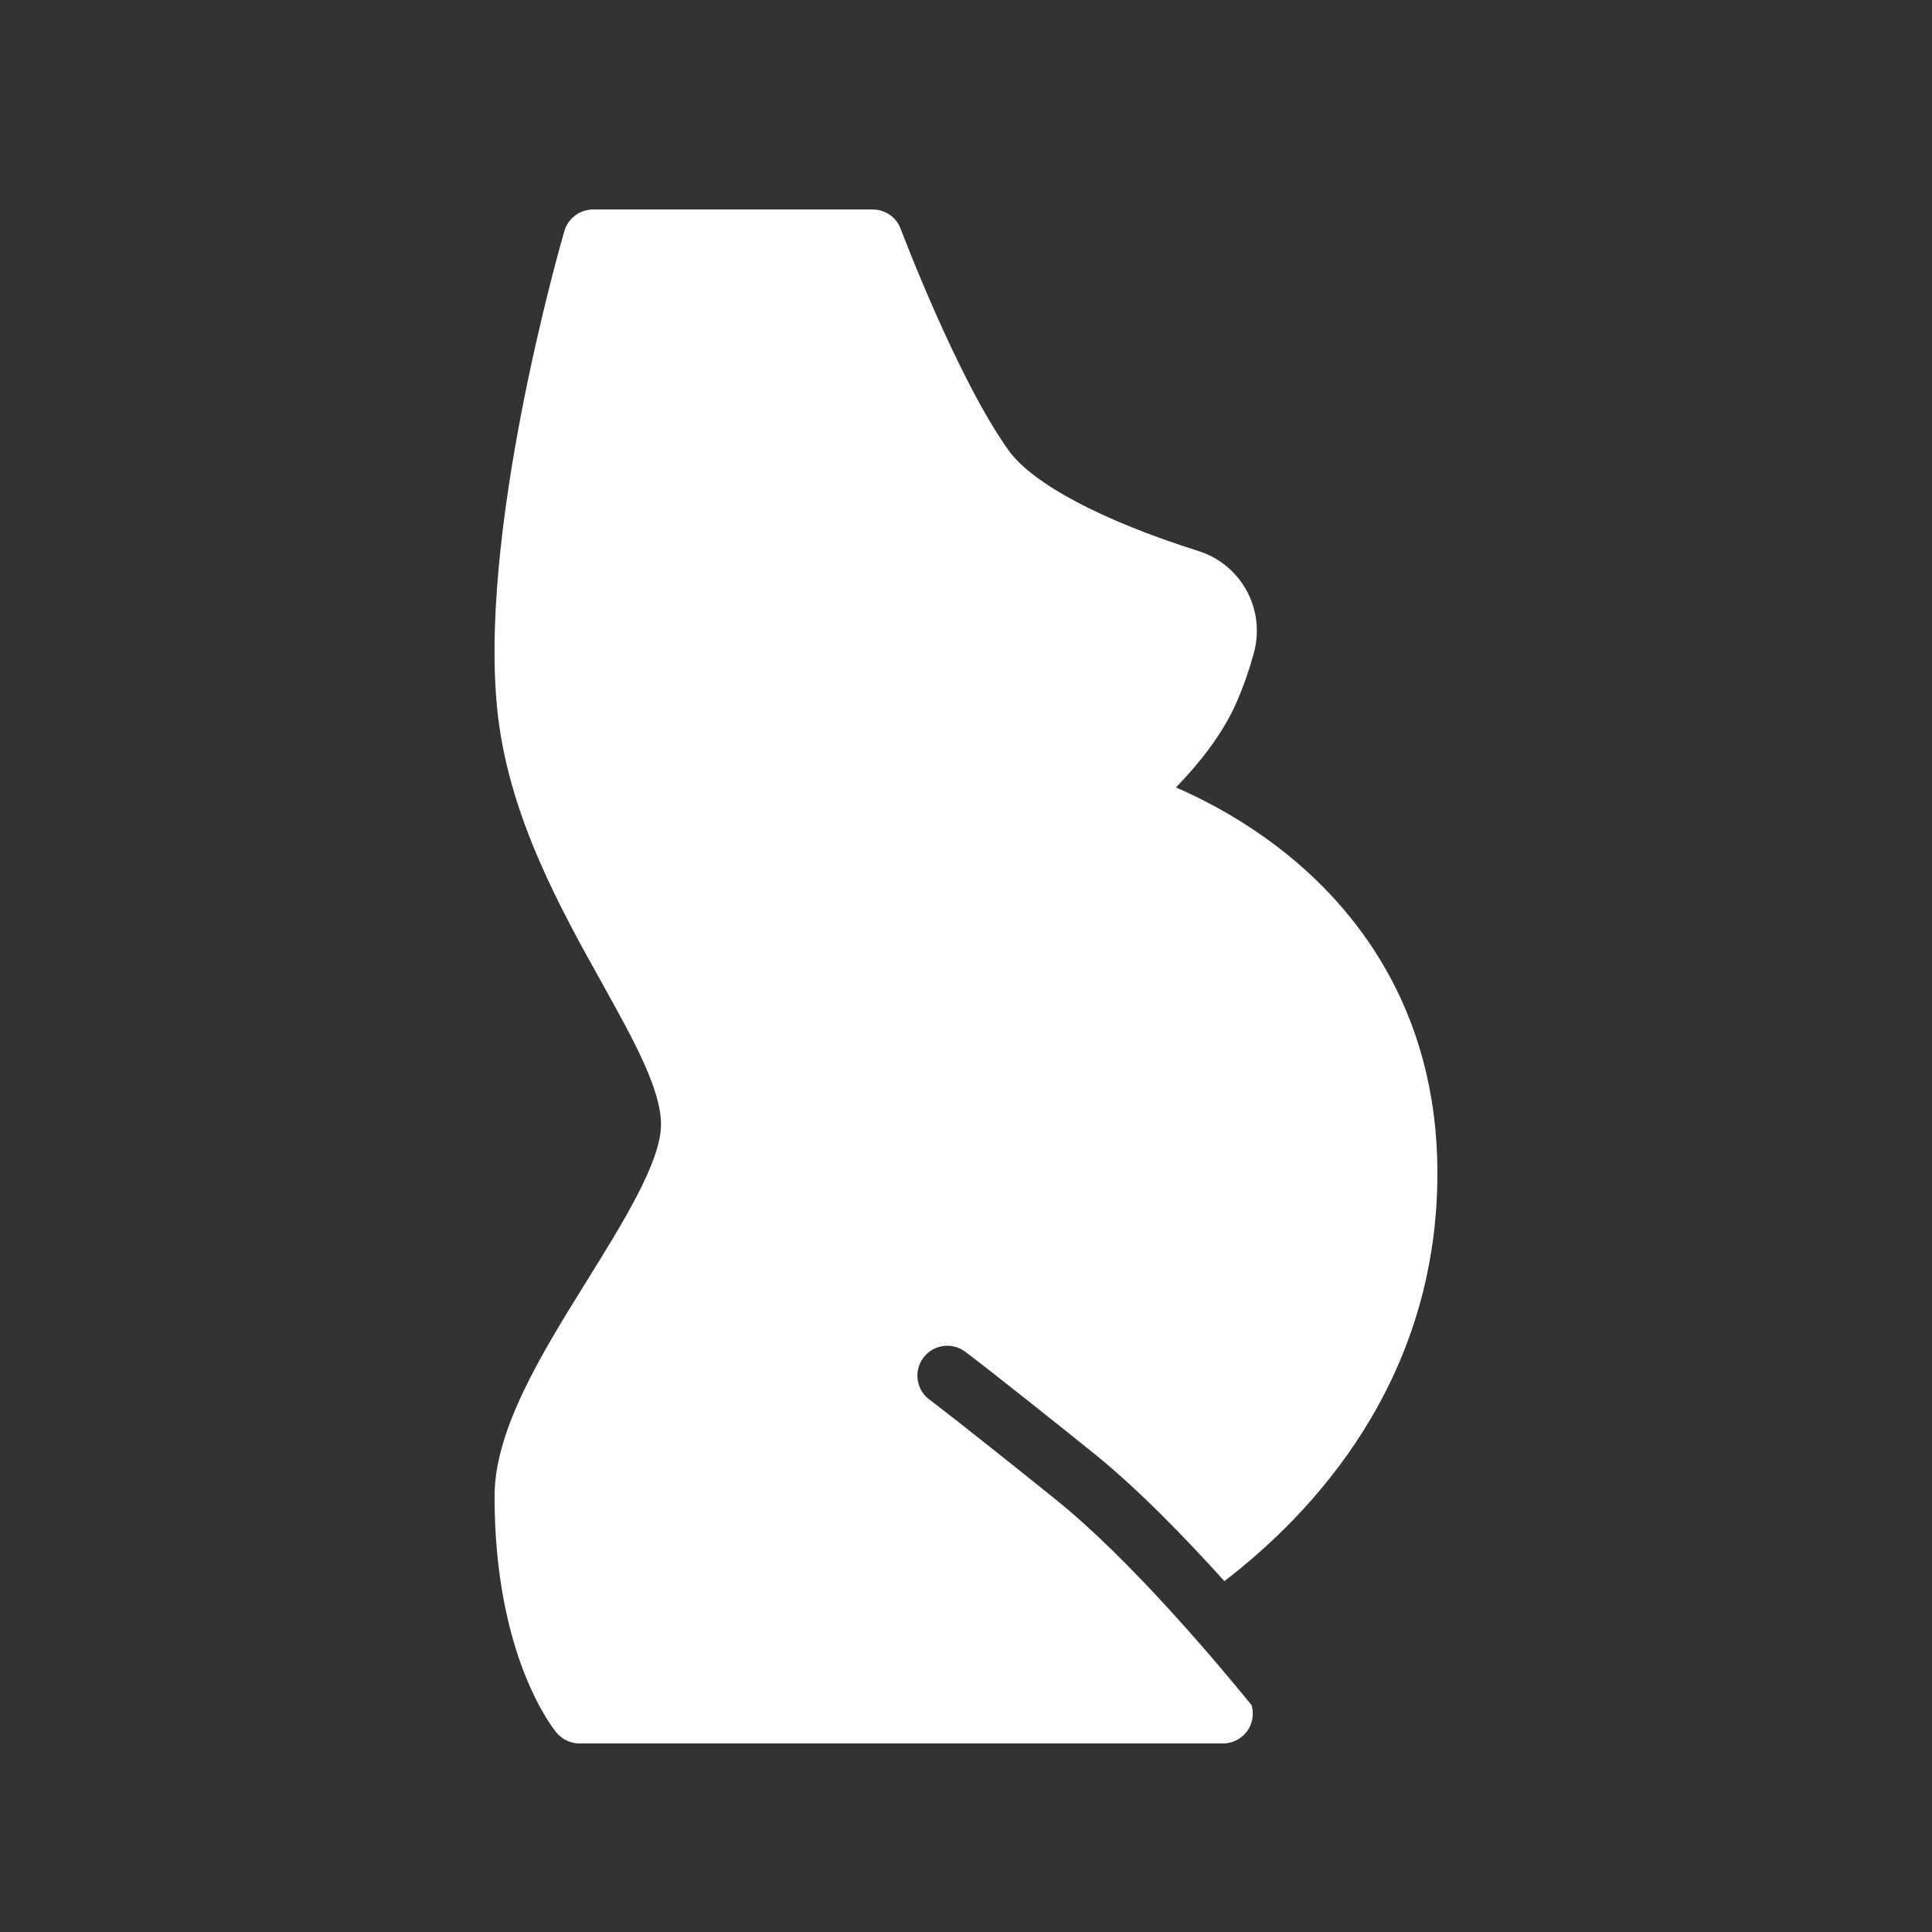
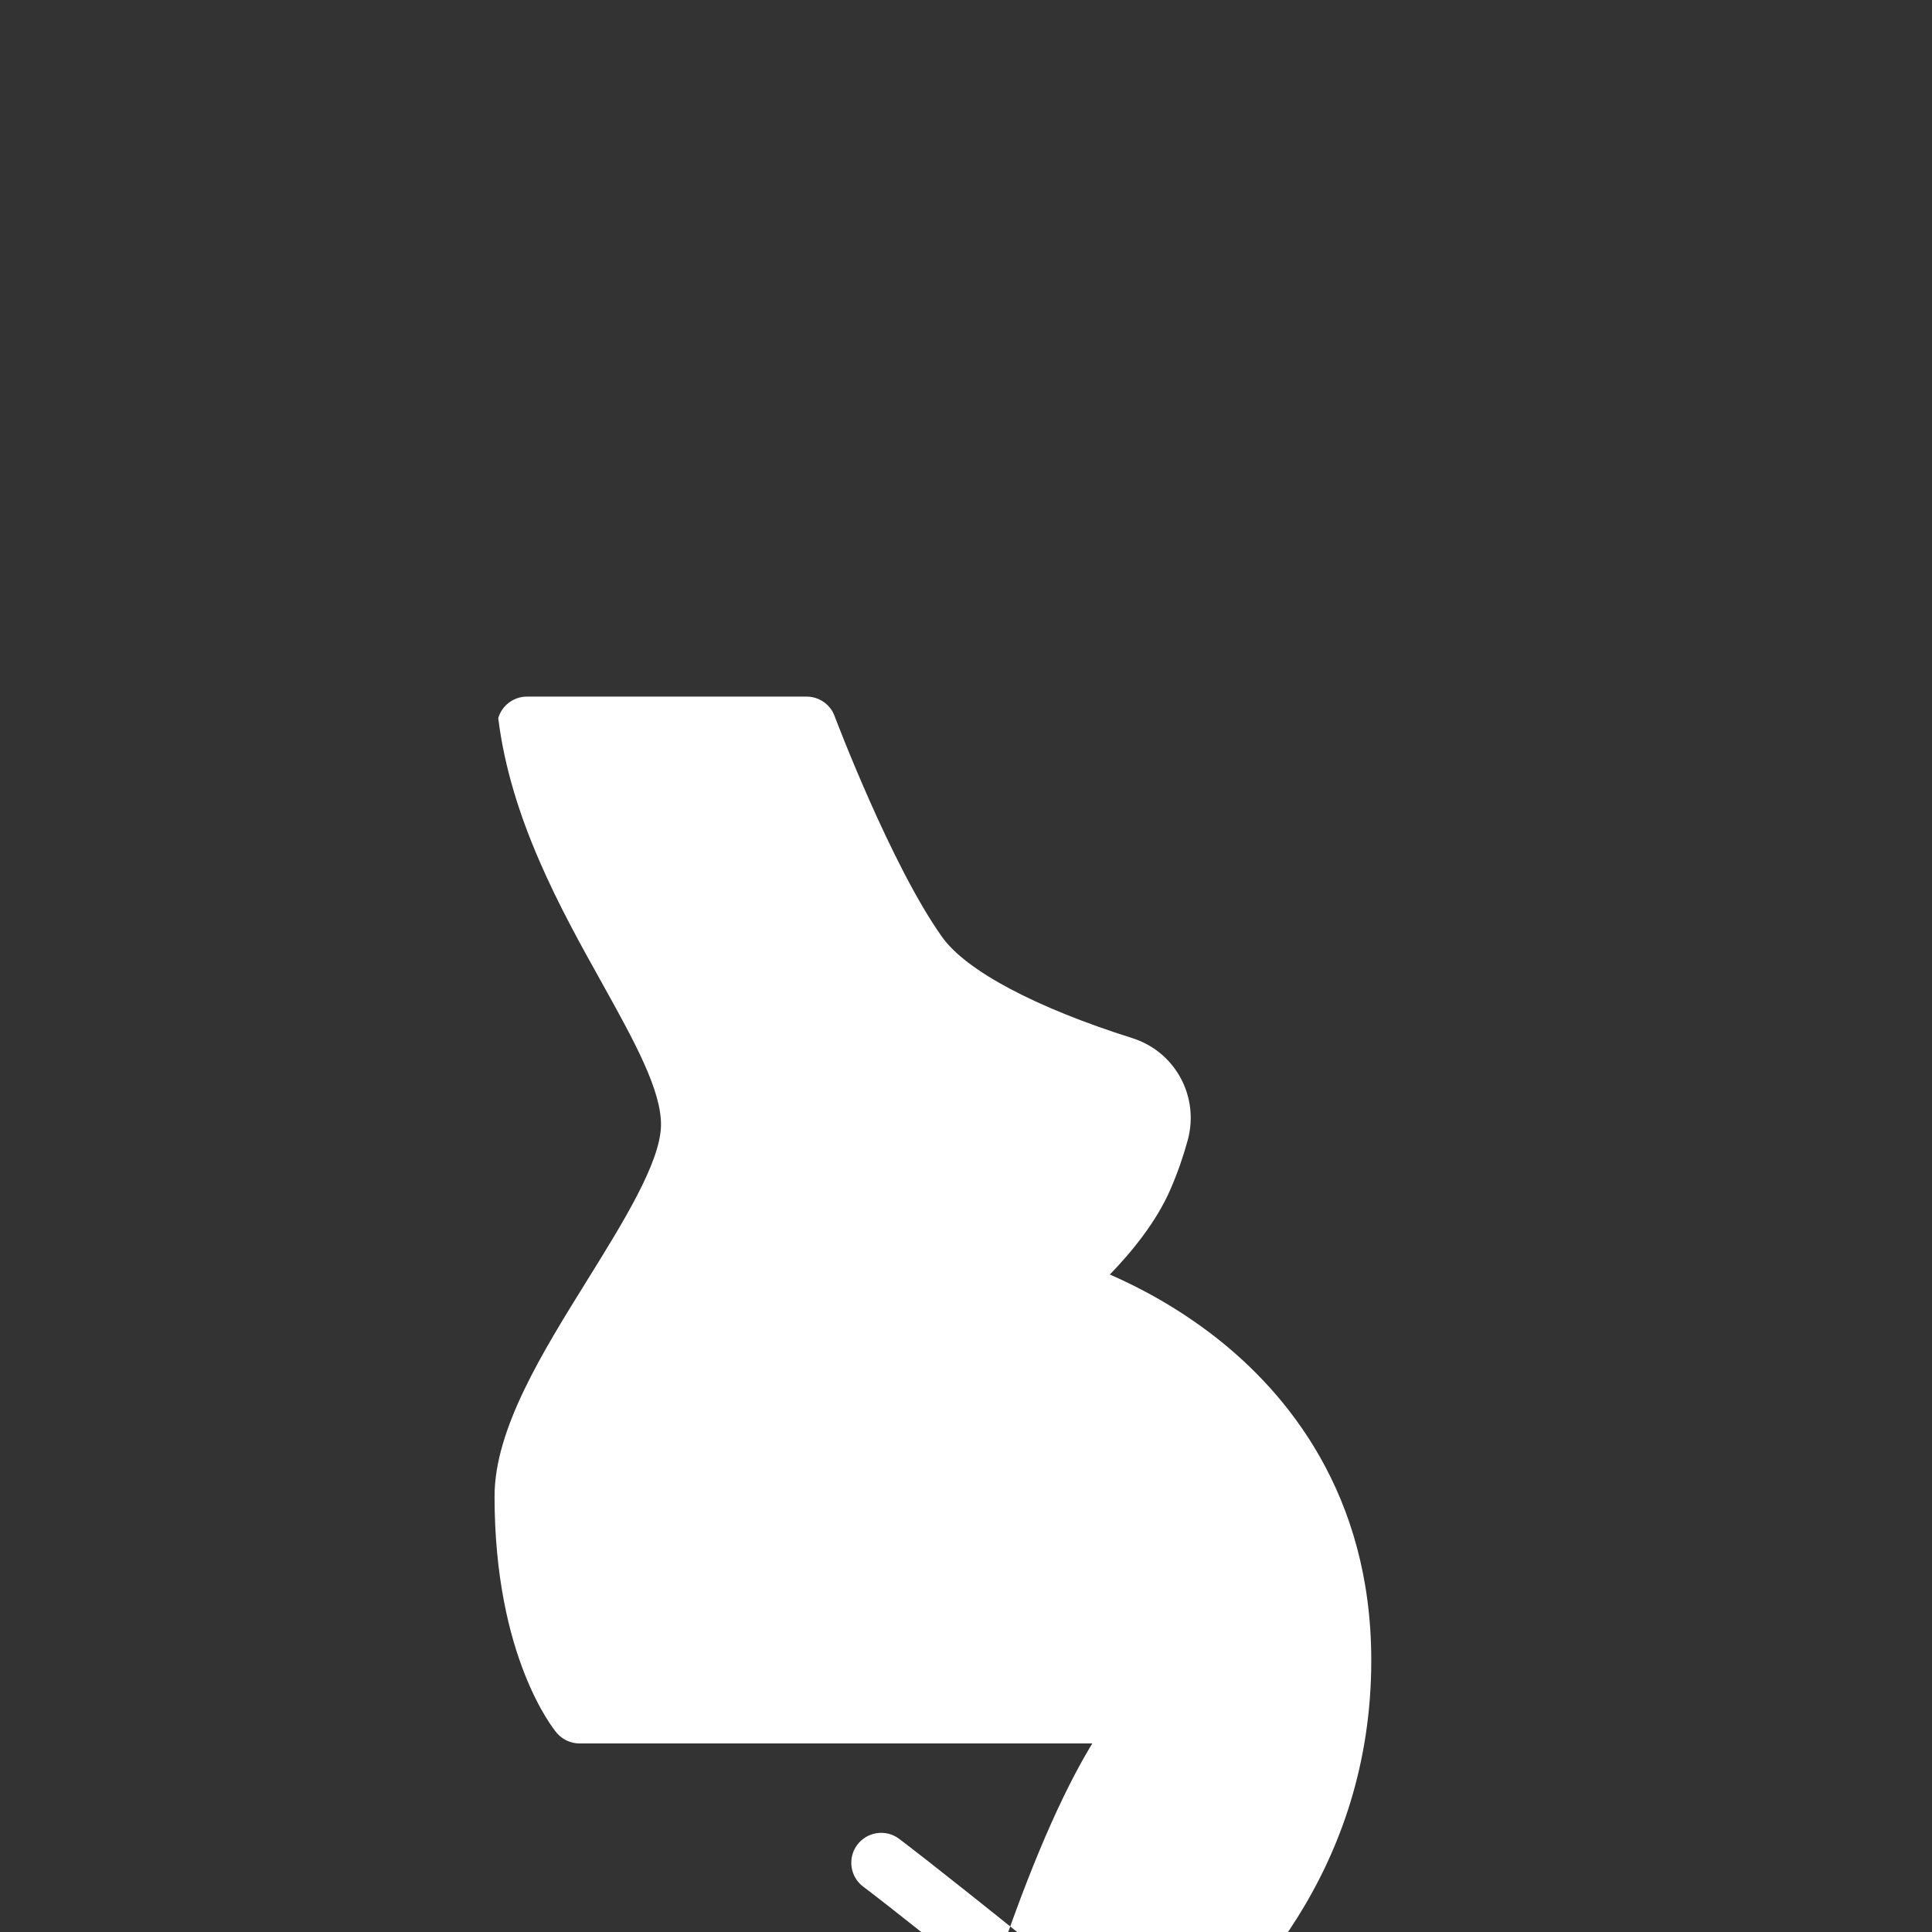
<svg xmlns="http://www.w3.org/2000/svg" version="1.1" id="Layer_1" x="0px" y="0px" width="100px" height="100px" viewBox="0 0 100 100" enable-background="new 0 0 100 100" xml:space="preserve">
  <rect x="0" y="0" width="100" height="100" fill="#333333" stroke="none" />
-   <path fill="#FFFFFF" d="M64.784,88.26c0.098,0.346,0.079,0.721-0.072,1.063c-0.25,0.559-0.801,0.918-1.413,0.918H29.997  c-0.454,0-0.887-0.202-1.179-0.545c-0.132-0.155-3.22-3.887-3.22-12.246c0-3.469,2.447-7.405,4.815-11.217  c1.837-2.959,3.74-6.022,3.799-7.938c0.051-1.838-1.4-4.438-3.076-7.454c-2.097-3.759-4.703-8.44-5.347-13.67  c-1.15-9.34,3.235-24.569,3.423-25.212c0.192-0.661,0.799-1.115,1.486-1.115h14.473c0.644,0,1.224,0.398,1.448,1.001  c0.03,0.079,2.917,7.727,5.572,11.448c1.242,1.739,4.826,3.645,9.83,5.225c2.226,0.699,3.492,3.017,2.881,5.277  c-0.23,0.846-0.526,1.698-0.887,2.531c-0.729,1.702-2.037,3.288-3.146,4.431c1.497,0.653,3.49,1.694,5.49,3.259  c3.67,2.873,8.041,8.104,8.041,16.711c0,10.783-6.487,17.633-11.027,21.113c-2.046-2.273-4.495-4.795-6.787-6.639  c-5.088-4.088-6.568-5.194-6.63-5.239c-0.686-0.51-1.653-0.368-2.164,0.317c-0.509,0.685-0.37,1.654,0.315,2.166  c0.017,0.009,1.519,1.132,6.538,5.171C58.484,80.699,62.965,86.023,64.784,88.26z" />
+   <path fill="#FFFFFF" d="M64.784,88.26c0.098,0.346,0.079,0.721-0.072,1.063c-0.25,0.559-0.801,0.918-1.413,0.918H29.997  c-0.454,0-0.887-0.202-1.179-0.545c-0.132-0.155-3.22-3.887-3.22-12.246c0-3.469,2.447-7.405,4.815-11.217  c1.837-2.959,3.74-6.022,3.799-7.938c0.051-1.838-1.4-4.438-3.076-7.454c-2.097-3.759-4.703-8.44-5.347-13.67  c0.192-0.661,0.799-1.115,1.486-1.115h14.473c0.644,0,1.224,0.398,1.448,1.001  c0.03,0.079,2.917,7.727,5.572,11.448c1.242,1.739,4.826,3.645,9.83,5.225c2.226,0.699,3.492,3.017,2.881,5.277  c-0.23,0.846-0.526,1.698-0.887,2.531c-0.729,1.702-2.037,3.288-3.146,4.431c1.497,0.653,3.49,1.694,5.49,3.259  c3.67,2.873,8.041,8.104,8.041,16.711c0,10.783-6.487,17.633-11.027,21.113c-2.046-2.273-4.495-4.795-6.787-6.639  c-5.088-4.088-6.568-5.194-6.63-5.239c-0.686-0.51-1.653-0.368-2.164,0.317c-0.509,0.685-0.37,1.654,0.315,2.166  c0.017,0.009,1.519,1.132,6.538,5.171C58.484,80.699,62.965,86.023,64.784,88.26z" />
</svg>